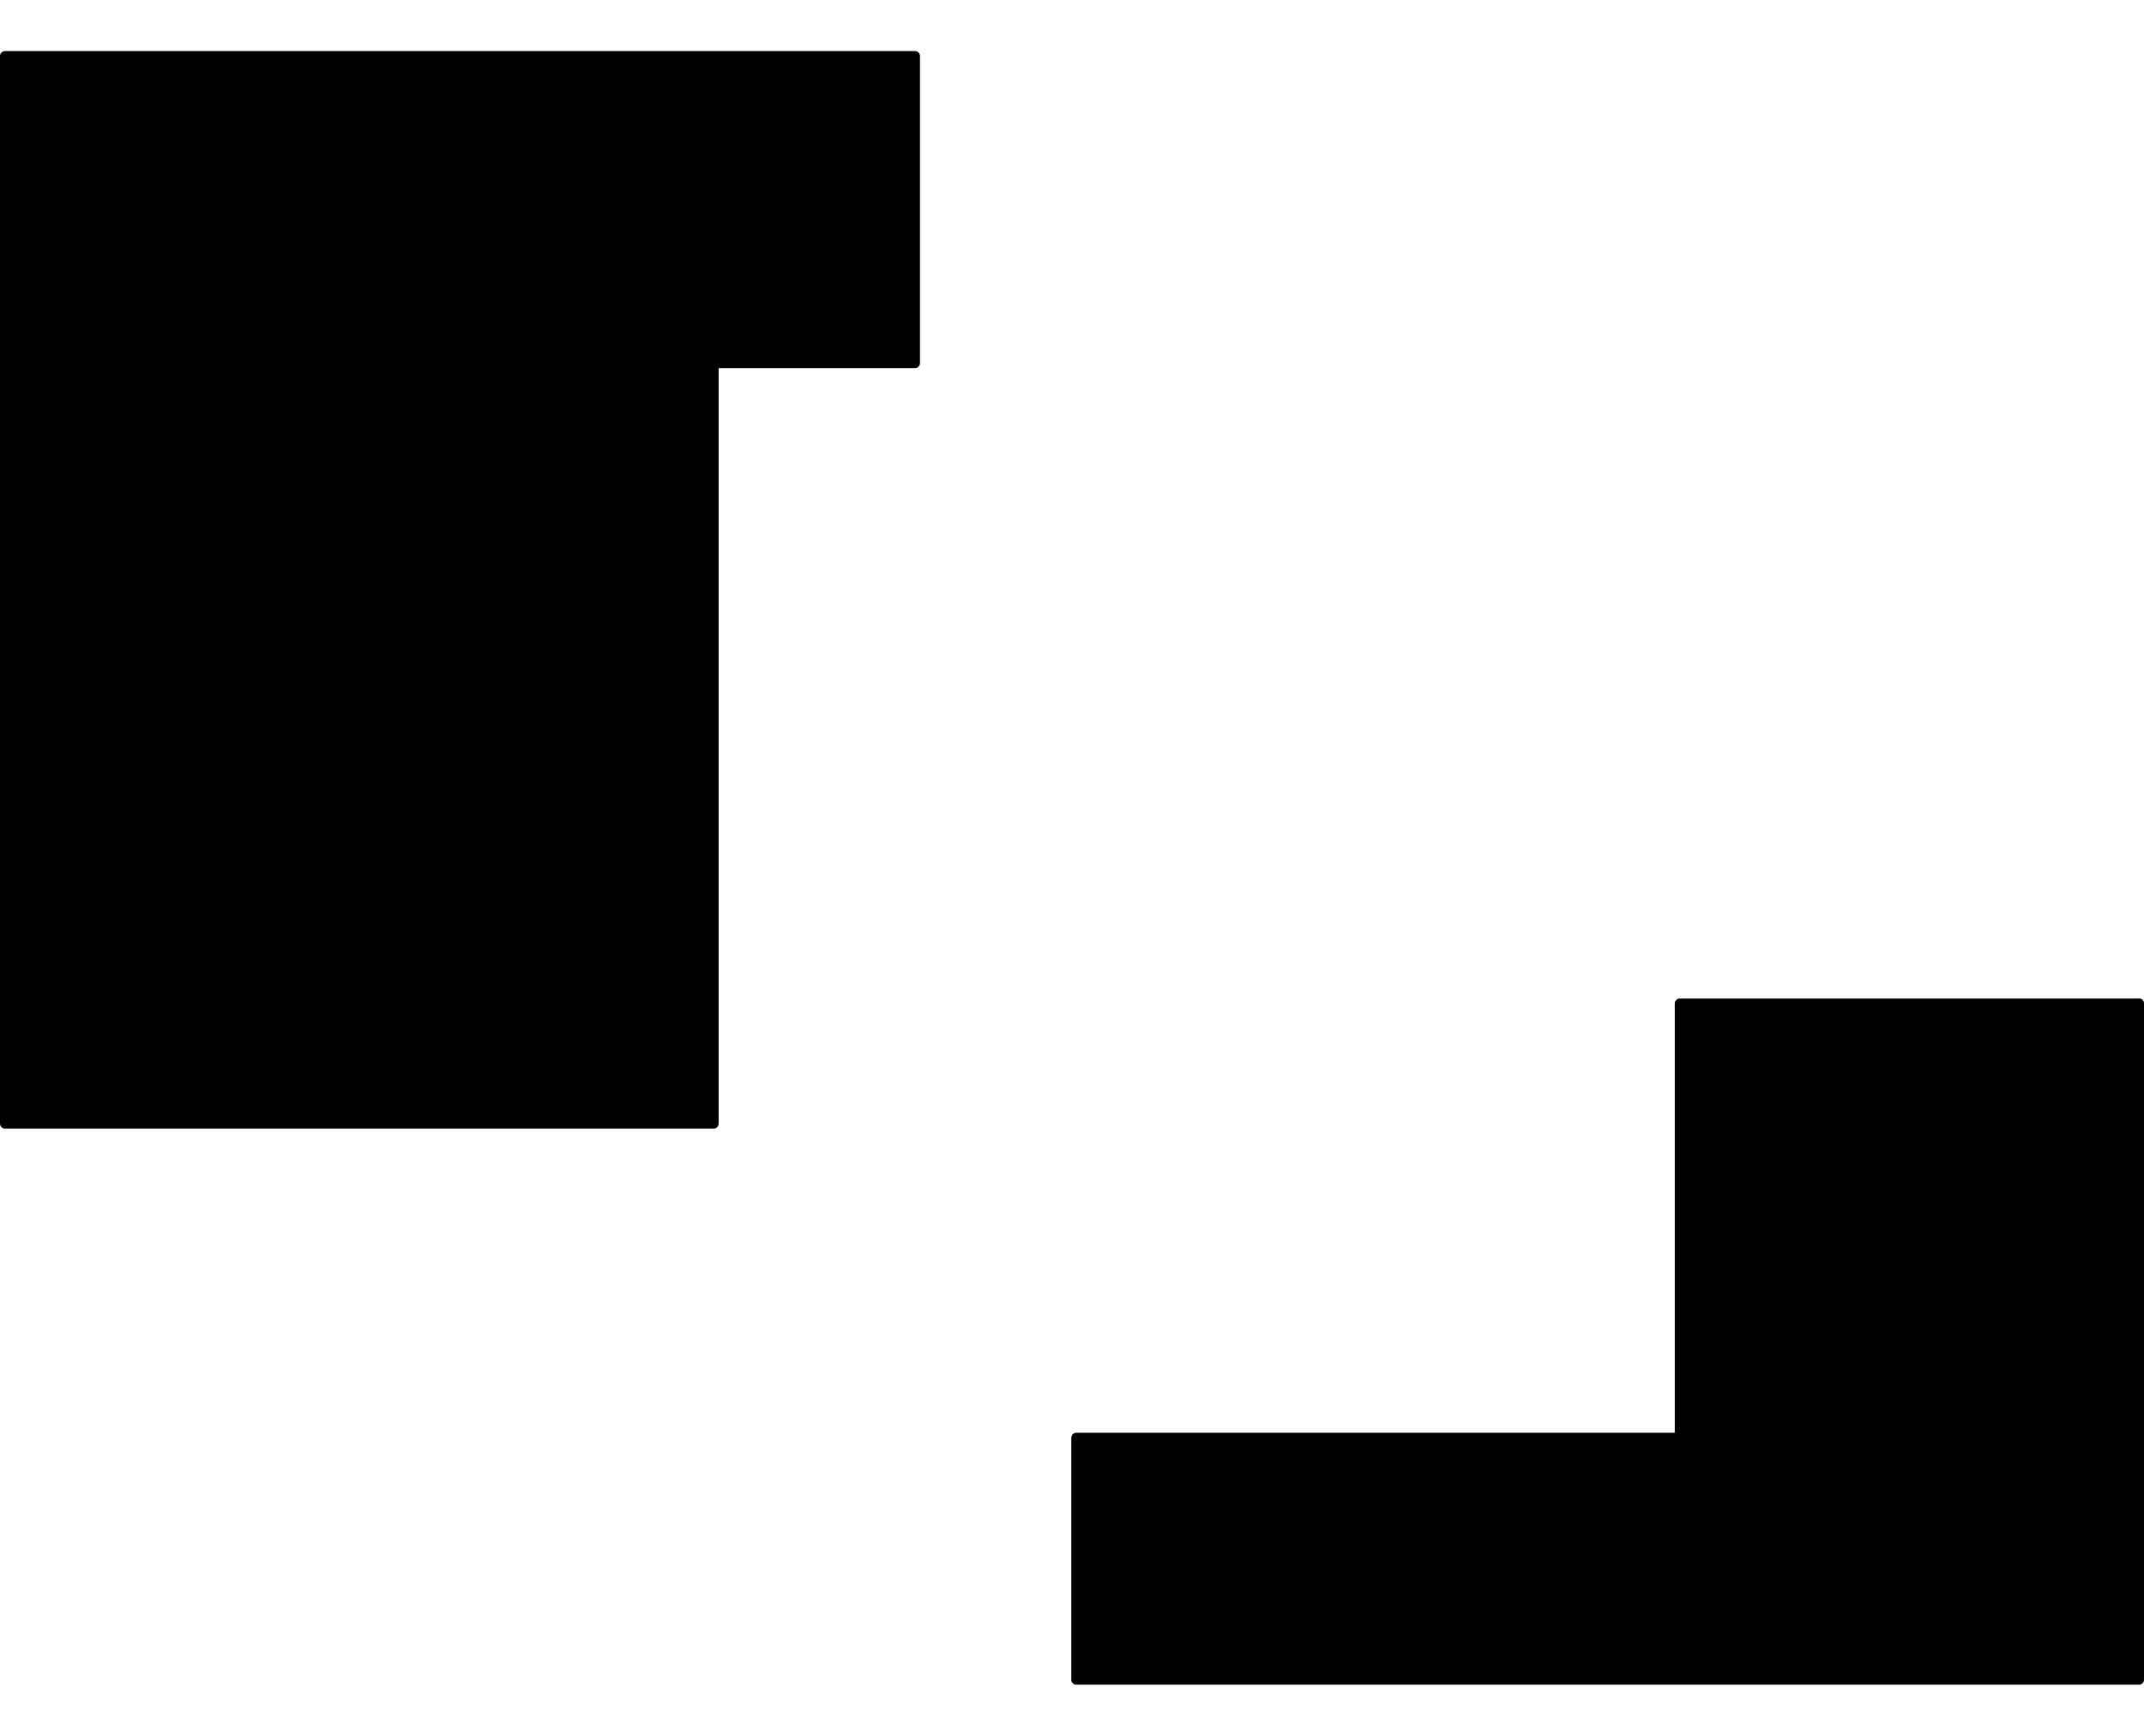
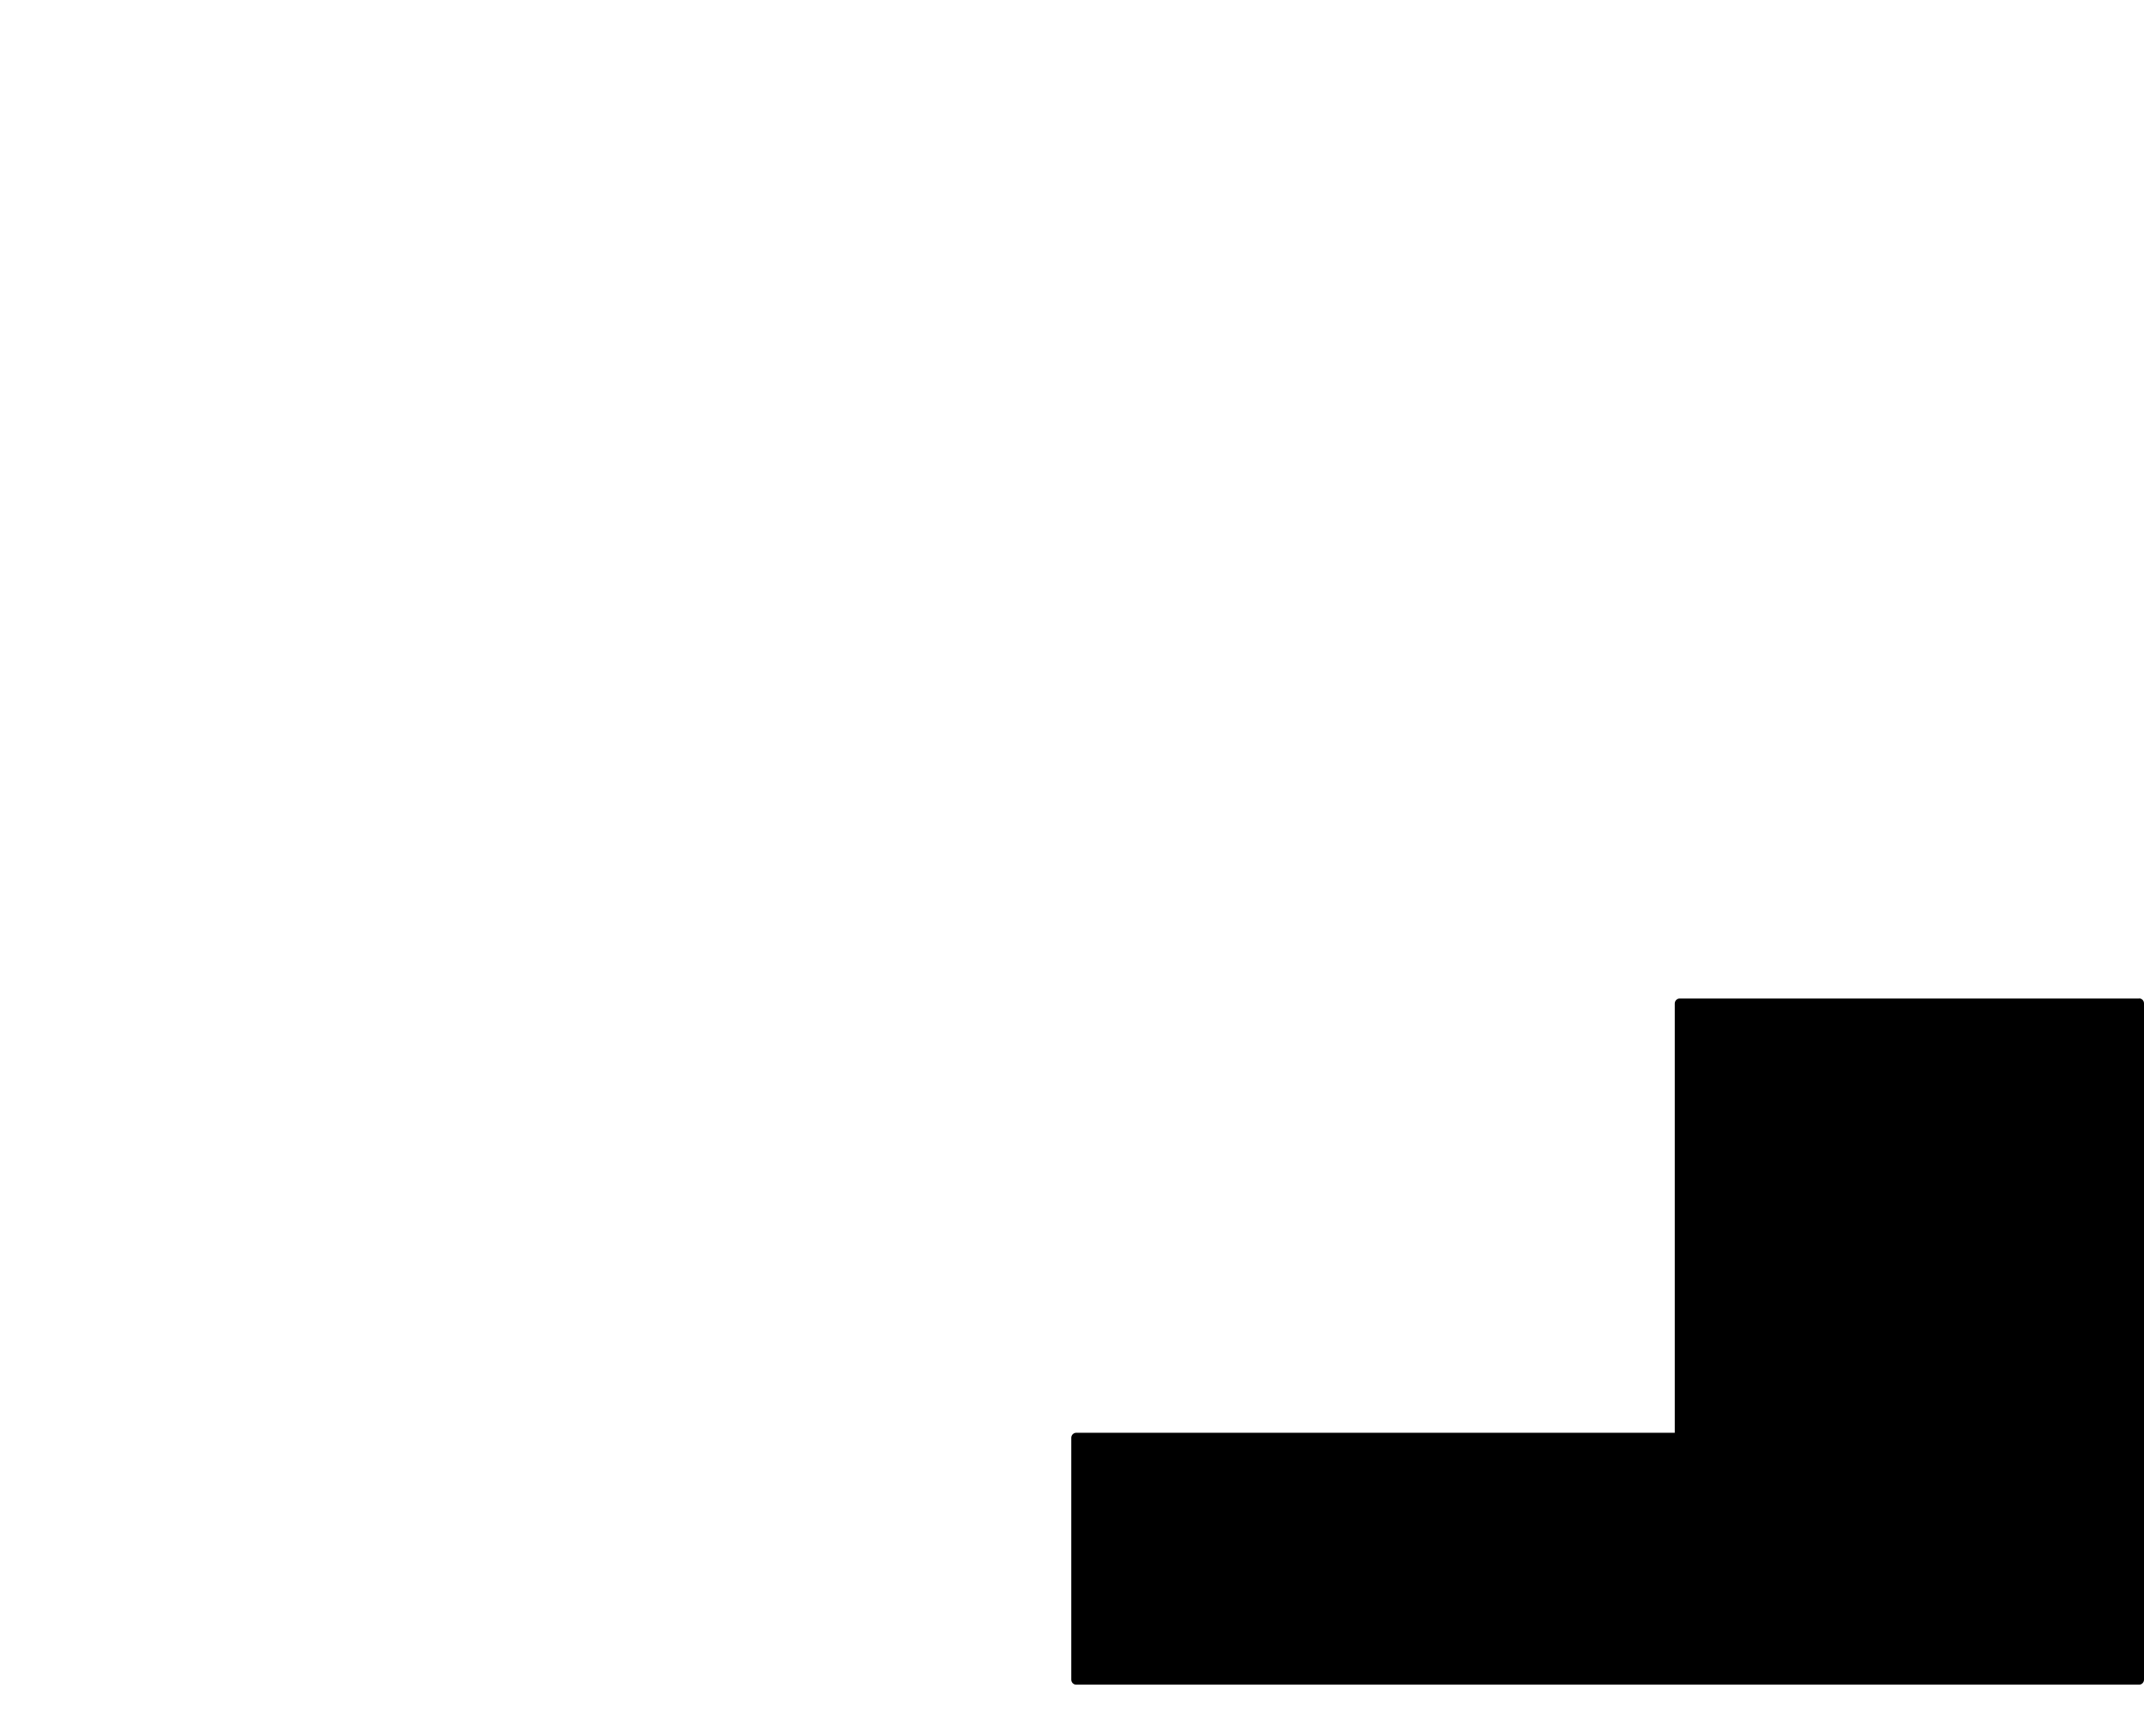
<svg xmlns="http://www.w3.org/2000/svg" fill="none" height="17" viewBox="0 0 21 17" width="21">
  <clipPath id="a">
    <path d="m0 .5h21v16h-21z" />
  </clipPath>
  <g clip-path="url(#a)" fill="#000">
-     <path d="m8.964.5h-8.916c-.026 0-.048.022-.048.049v10.455c0 .027.022.049.048.049h6.943c.026 0 .048-.022.048-.049v-7.399h1.924c.026 0 .048-.022.048-.049v-3.007c0-.027-.022-.049-.048-.049z" />
    <path d="m20.952 9.779h-4.5c-.026 0-.048.022-.048.049v4.204h-5.863c-.026 0-.048.022-.048.049v2.369c0 .027.022.049.048.049h10.411c.026 0 .048-.022.048-.049v-6.623c0-.027-.021-.049-.048-.049z" />
  </g>
</svg>